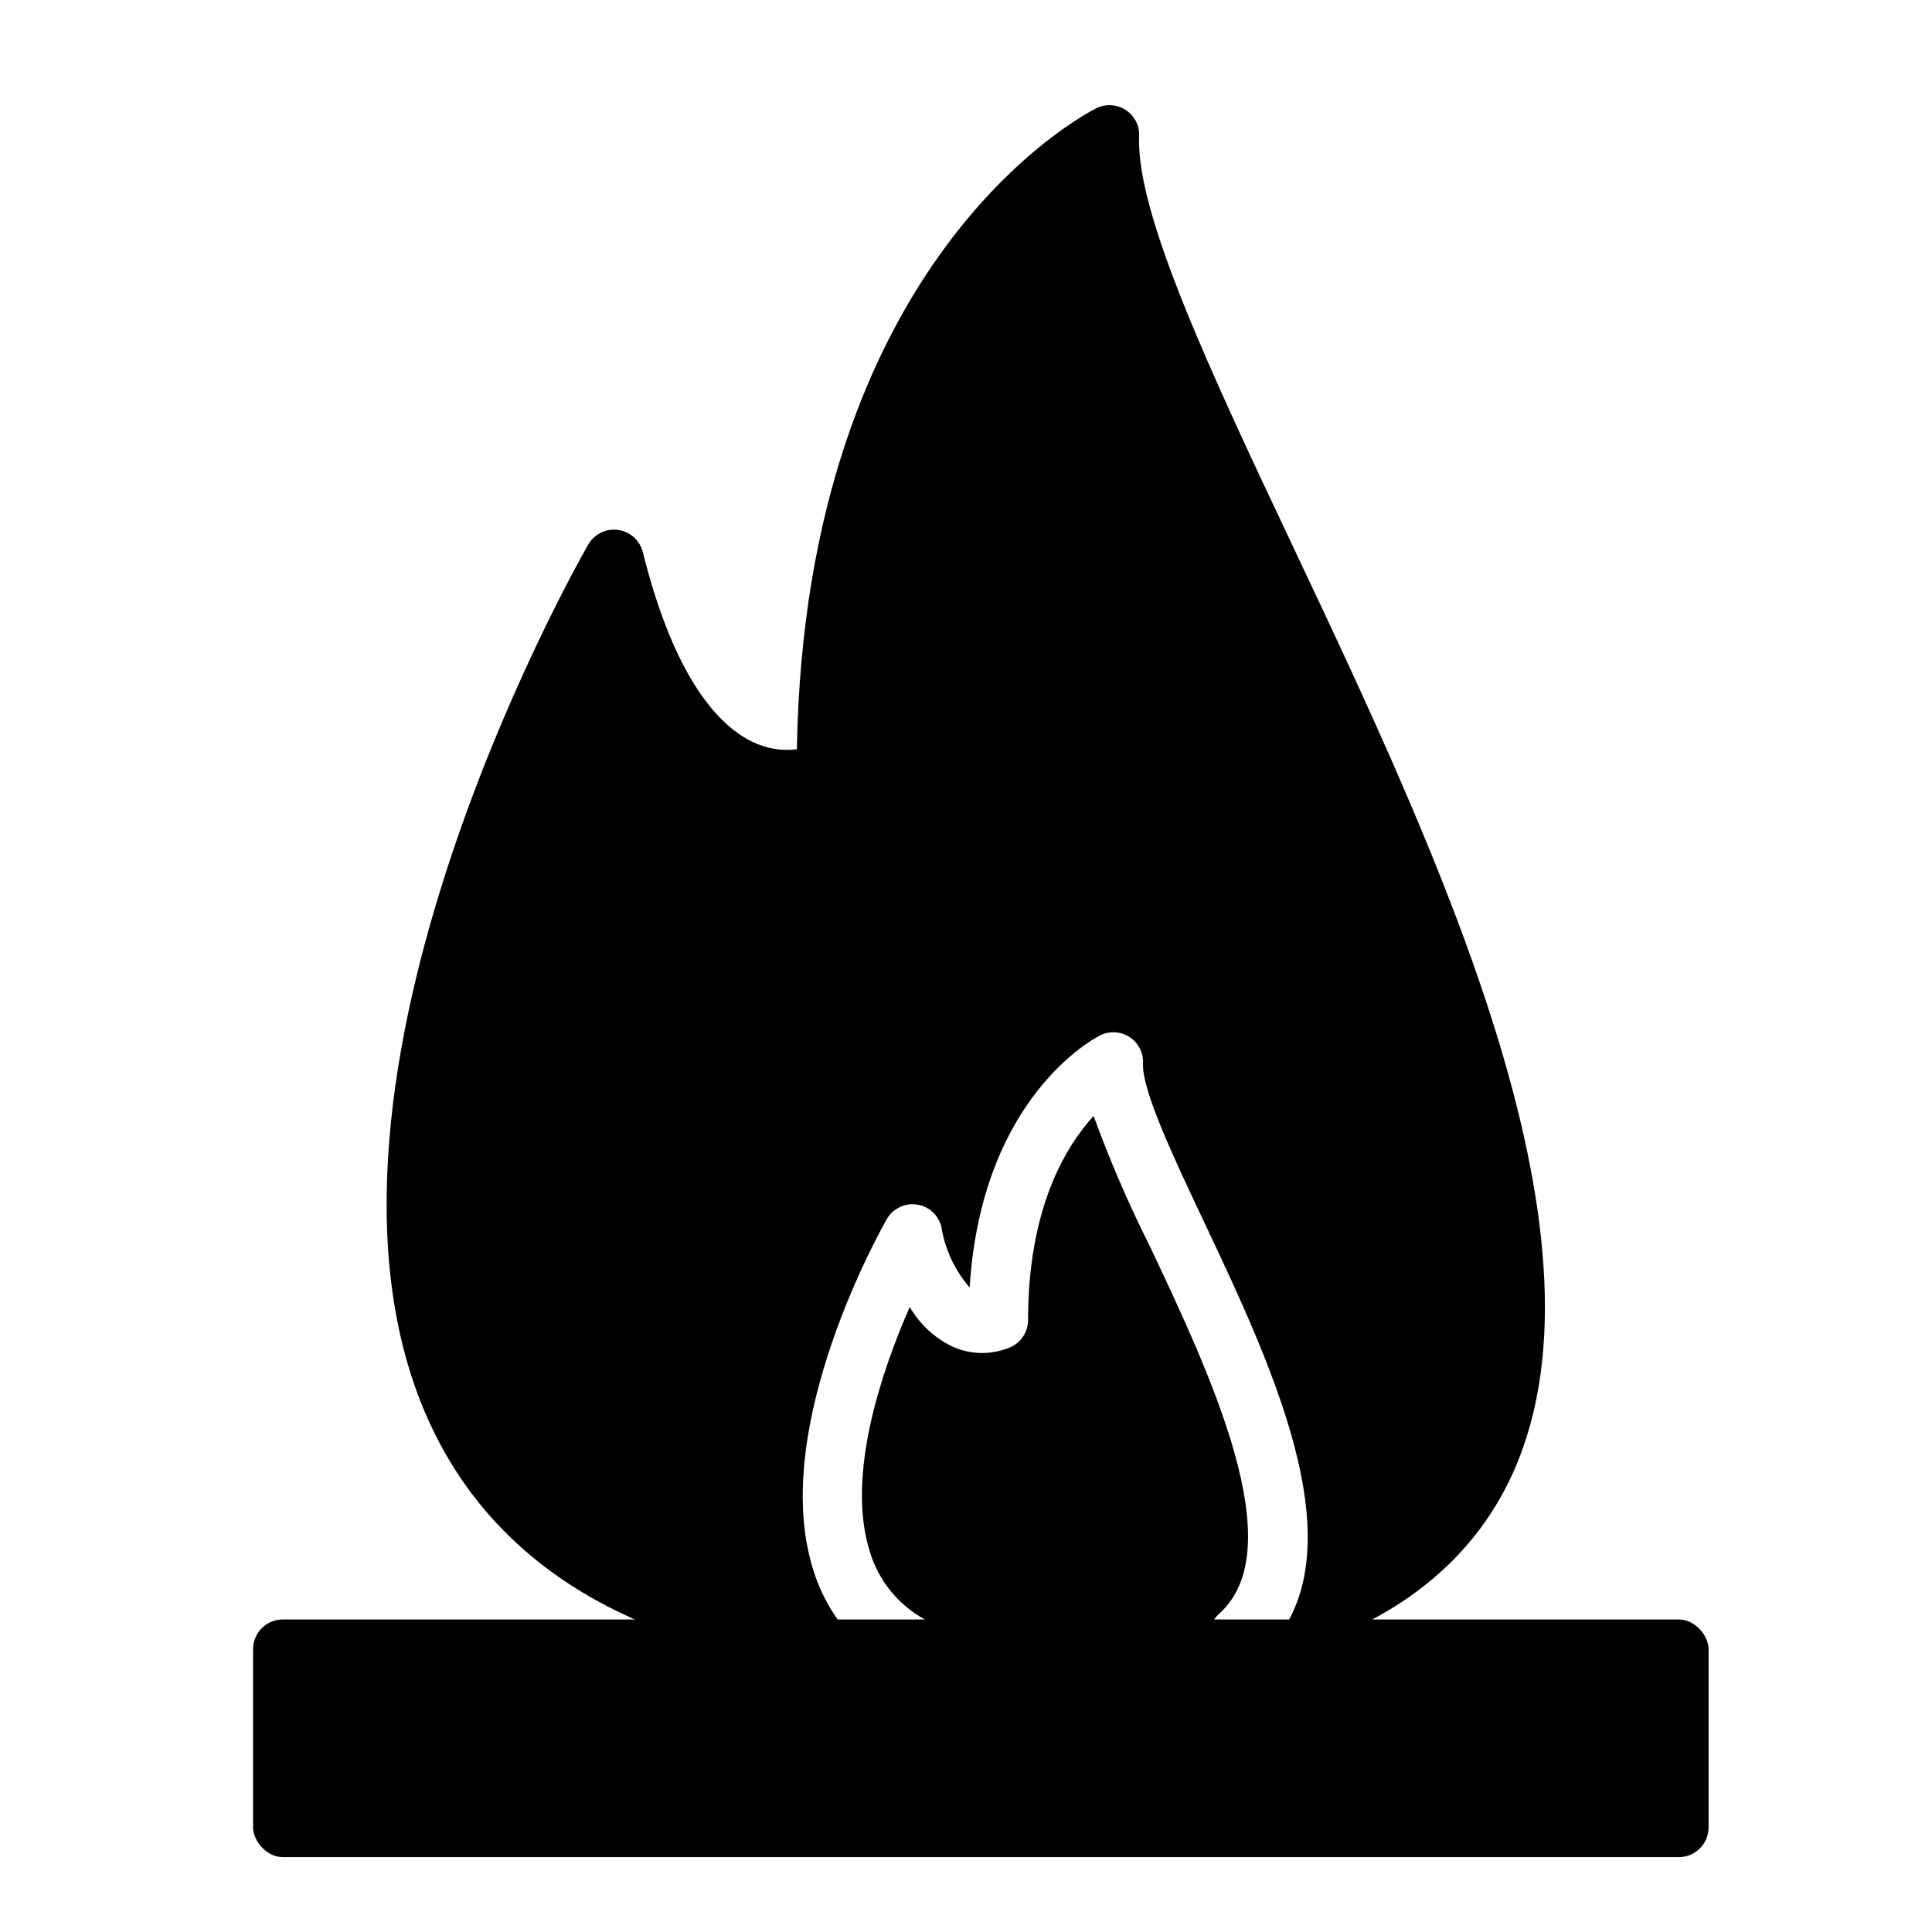
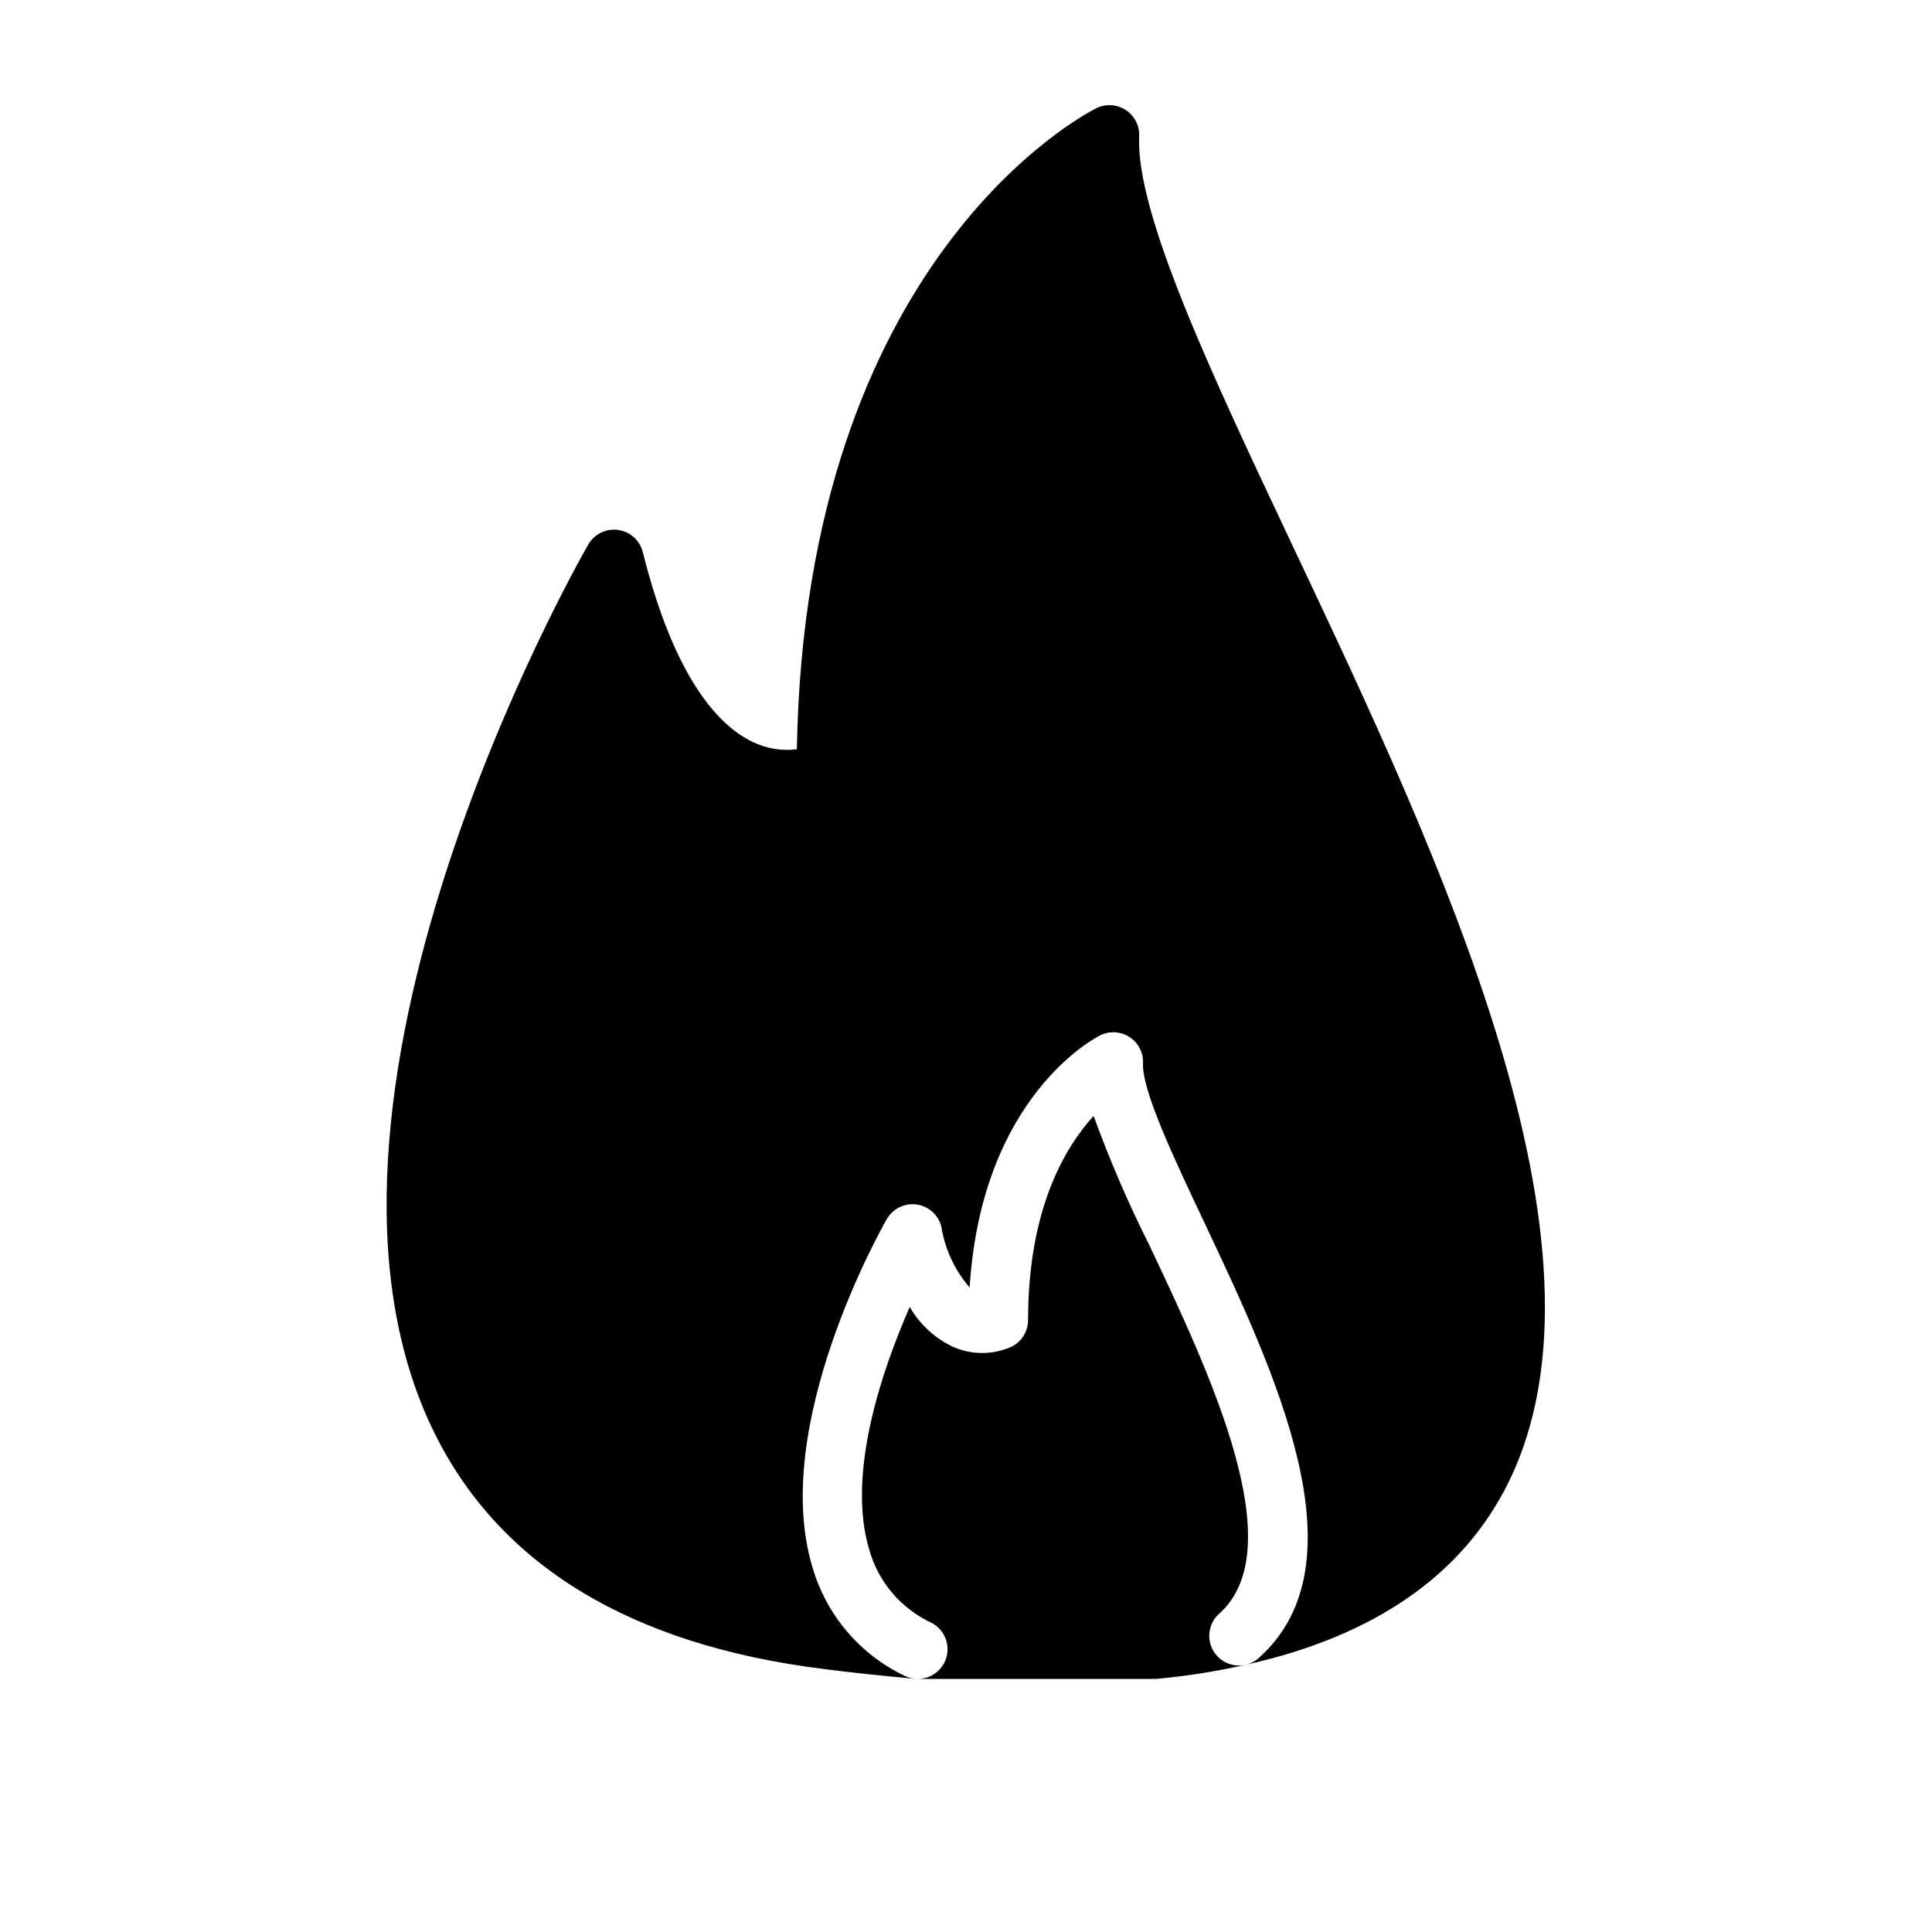
<svg xmlns="http://www.w3.org/2000/svg" fill="#000000" width="800px" height="800px" version="1.1" viewBox="144 144 512 512">
  <g>
    <path d="m486.52 288.55c-21.371-45.246-41.566-87.98-40.629-108.45 0.125-2.789-1.234-5.438-3.574-6.957-2.34-1.523-5.312-1.691-7.809-0.445-3.195 1.59-77.125 40.027-79.328 169.87-4.031 0.5-8.121-0.191-11.77-1.98-8.551-4.094-20.535-16.137-29.055-50.262-0.777-3.117-3.375-5.449-6.555-5.891-3.184-0.441-6.316 1.094-7.914 3.883-3.449 6.019-84.078 148.52-40.586 235.77 17.379 34.863 51.938 55.793 102.68 62.176 8.531 1.113 16.734 1.922 24.547 2.637 0.184 0.02 0.453 0.02 0.684 0.023l-0.004 0.004c-1.207-0.004-2.402-0.285-3.484-0.824-11.891-5.684-20.781-16.176-24.434-28.836-11.293-37.477 18.441-89.961 19.715-92.18v-0.004c1.602-2.785 4.734-4.32 7.918-3.879 3.184 0.445 5.777 2.781 6.551 5.902 0.945 5.957 3.539 11.531 7.496 16.09 3.125-50.547 33.215-66.137 34.562-66.805 2.496-1.246 5.465-1.082 7.801 0.438 2.34 1.52 3.699 4.164 3.578 6.949-0.316 7.125 7.984 24.691 16.004 41.676 19.102 40.43 42.871 90.742 14.672 115.93-3.242 2.898-8.223 2.613-11.117-0.629-2.894-3.246-2.613-8.223 0.633-11.117 19.426-17.352-2.449-63.652-18.422-97.461-5.617-11.184-10.582-22.684-14.863-34.441-7.594 8.301-17.367 24.691-17.367 54.098 0 2.977-1.68 5.695-4.336 7.035-5.074 2.289-10.898 2.246-15.938-0.125-4.641-2.289-8.5-5.906-11.086-10.391-7.414 16.914-16.785 44.312-10.719 64.383 2.414 8.5 8.395 15.535 16.398 19.281 3.258 1.633 4.965 5.289 4.133 8.836-0.832 3.547-3.988 6.059-7.633 6.074h62.797c0.254 0 0.512-0.016 0.766-0.039 7.809-0.734 15.562-1.965 23.215-3.688 34.242-7.57 57.723-23.895 69.789-48.508 30.512-62.23-18.184-165.31-57.316-248.14z" />
-     <path d="m218.94 573.18h369.98c4.348 0 7.871 4.348 7.871 7.871v47.23c0 4.348-3.523 7.871-7.871 7.871h-369.98c-4.348 0-7.871-4.348-7.871-7.871v-47.23c0-4.348 3.523-7.871 7.871-7.871z" />
  </g>
</svg>